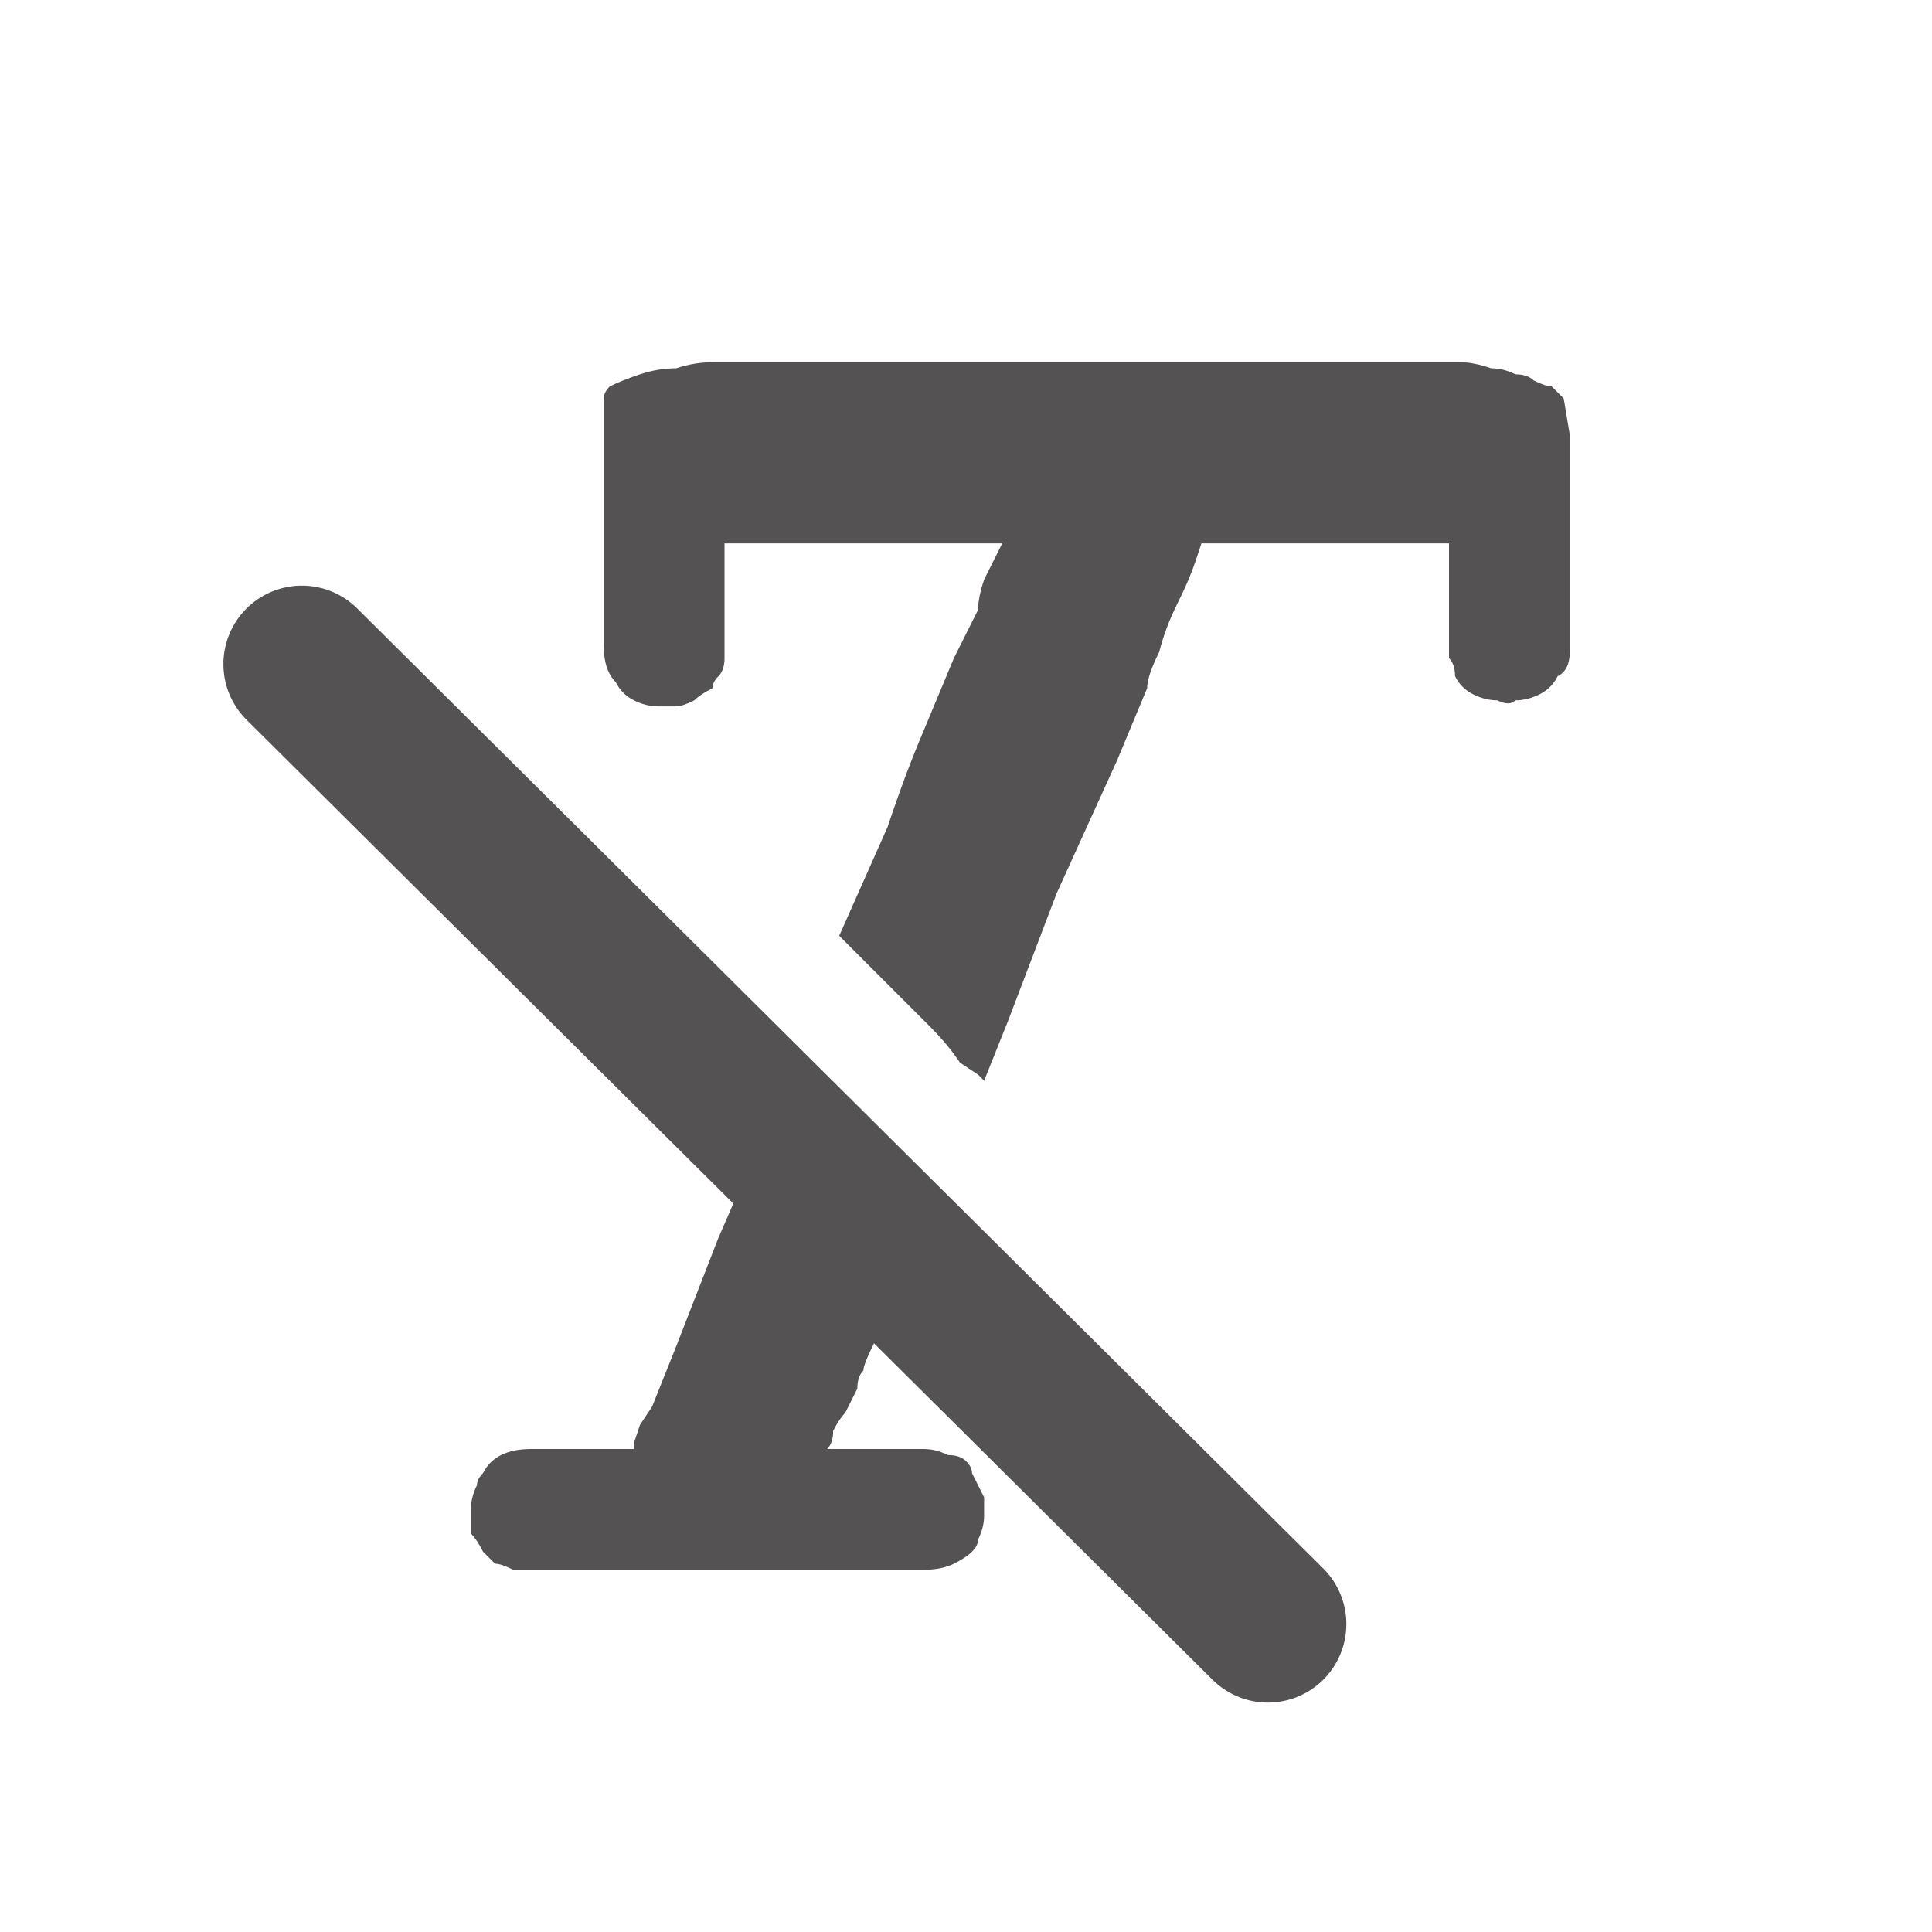
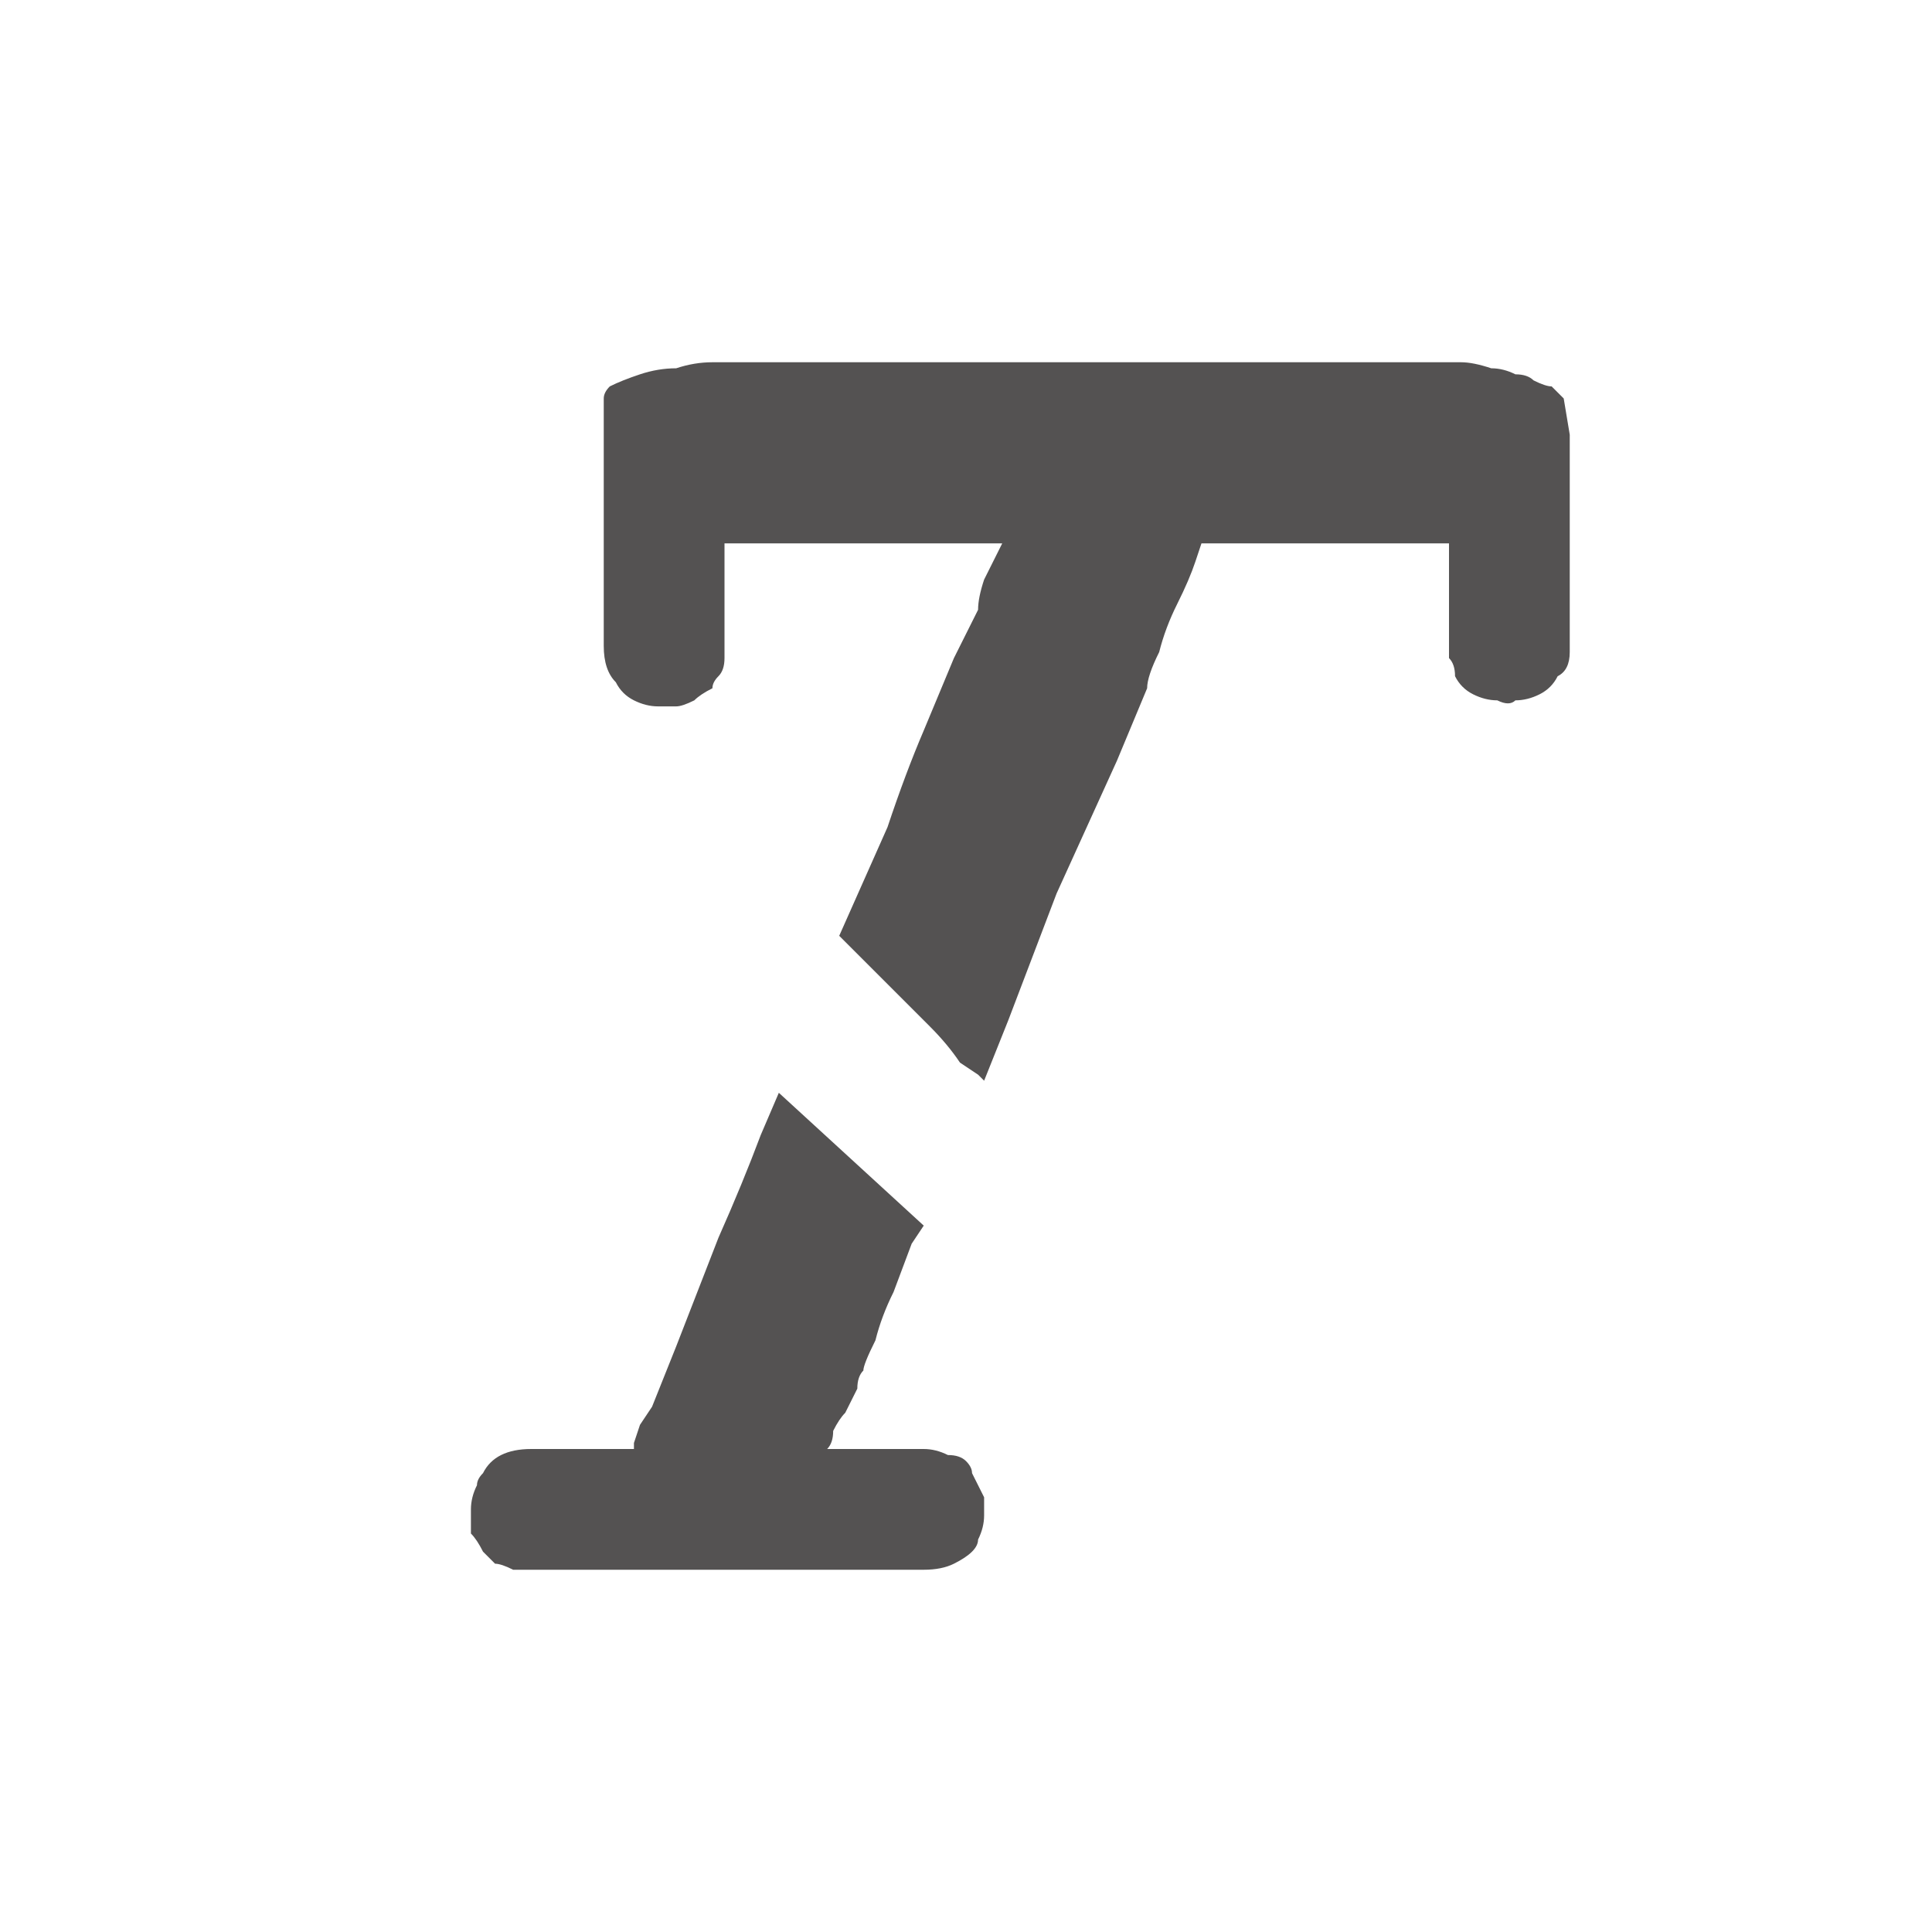
<svg xmlns="http://www.w3.org/2000/svg" height="16" width="16">
  <defs />
  <g>
-     <path d="M2.5 5.5 L10.5 13.45" fill="none" stroke="#545252" stroke-linecap="round" stroke-linejoin="round" stroke-width="1.3" />
    <path d="M8.15 8.95 L8.1 8.9 7.95 8.8 Q7.85 8.65 7.7 8.5 L7.3 8.1 6.95 7.75 7.35 6.85 Q7.5 6.4 7.65 6.05 L7.9 5.45 8.05 5.15 8.1 5.05 Q8.1 4.95 8.15 4.8 L8.25 4.6 8.3 4.5 Q8.1 4.5 7.85 4.5 7.6 4.5 7.3 4.5 7.05 4.5 6.75 4.5 6.5 4.5 6.3 4.5 6.25 4.5 6.15 4.5 6.05 4.5 6 4.5 L6 4.6 Q6 4.65 6 4.75 L6 4.9 6 4.95 Q6 5.05 6 5.15 6 5.2 6 5.3 6 5.4 6 5.45 6 5.55 5.95 5.6 5.9 5.65 5.9 5.7 5.8 5.75 5.75 5.8 5.65 5.85 5.6 5.85 5.5 5.85 5.45 5.85 5.35 5.85 5.25 5.8 5.15 5.75 5.1 5.65 5 5.55 5 5.35 5 5.3 5 5.25 5 5.15 5 5.1 L5 4.8 Q5 4.6 5 4.35 5 4.05 5 3.85 5 3.6 5 3.55 5 3.5 5 3.4 5 3.35 5 3.3 5 3.25 5.05 3.2 5.15 3.15 5.3 3.1 5.45 3.05 5.6 3.05 5.75 3 5.9 3 6.25 3 6.6 3 L7.35 3 Q7.75 3 8.1 3 8.45 3 8.8 3 9.55 3 10.3 3 11.05 3 11.8 3 L11.85 3 Q11.85 3 11.85 3 11.85 3 11.9 3 11.9 3 11.95 3 12 3 12.1 3 12.2 3 12.35 3.05 12.45 3.05 12.55 3.1 12.65 3.1 12.7 3.15 12.8 3.2 12.85 3.2 12.9 3.25 12.95 3.3 L13 3.6 Q13 3.85 13 4.15 13 4.5 13 4.75 L13 5.1 13 5.25 Q13 5.3 13 5.4 13 5.55 12.9 5.6 12.85 5.7 12.75 5.75 12.65 5.8 12.55 5.8 12.5 5.85 12.4 5.8 12.3 5.8 12.2 5.75 12.1 5.7 12.05 5.6 12.05 5.5 12 5.45 12 5.4 12 5.35 12 5.25 12 5.2 12 5.15 12 5.05 12 5 12 4.9 12 4.8 12 4.7 12 4.65 12 4.6 12 4.55 12 4.55 L12 4.5 Q11.8 4.5 11.6 4.5 11.4 4.5 11.2 4.5 11 4.5 10.8 4.5 10.7 4.5 10.55 4.5 10.4 4.5 10.3 4.5 10.15 4.5 10.05 4.5 L9.95 4.5 9.9 4.65 Q9.85 4.8 9.75 5 9.65 5.2 9.6 5.4 9.5 5.6 9.5 5.7 L9.25 6.3 8.75 7.4 8.35 8.45 8.15 8.95 M5.25 12 L5.25 11.95 5.3 11.8 5.4 11.65 5.6 11.15 5.95 10.25 Q6.15 9.8 6.3 9.4 L6.45 9.05 7.65 10.15 7.55 10.3 7.4 10.7 Q7.3 10.9 7.25 11.1 7.15 11.3 7.15 11.35 7.1 11.4 7.1 11.5 7.05 11.6 7 11.7 6.95 11.75 6.9 11.85 6.9 11.95 6.85 12 6.95 12 7.05 12 7.15 12 7.25 12 L7.5 12 Q7.6 12 7.65 12 7.75 12 7.85 12.05 7.95 12.05 8 12.1 8.05 12.15 8.05 12.2 8.1 12.3 8.15 12.4 8.15 12.45 8.15 12.55 8.15 12.65 8.1 12.75 8.1 12.8 8.05 12.85 8 12.9 7.9 12.95 7.8 13 7.65 13 7.45 13 7.25 13 7.05 13 6.85 13 6.25 13 5.65 13 5.05 13 4.4 13 4.3 13 4.25 13 4.15 12.95 4.1 12.95 4.05 12.9 4 12.85 3.95 12.75 3.9 12.7 3.9 12.6 3.9 12.5 3.9 12.4 3.95 12.3 3.95 12.25 4 12.2 4.05 12.1 4.15 12.05 4.25 12 4.4 12 4.4 12 4.4 12 4.5 12 4.55 12 4.65 12 4.7 12 L4.85 12 5 12 5.15 12 5.25 12" fill="#545252" stroke="none" />
  </g>
</svg>